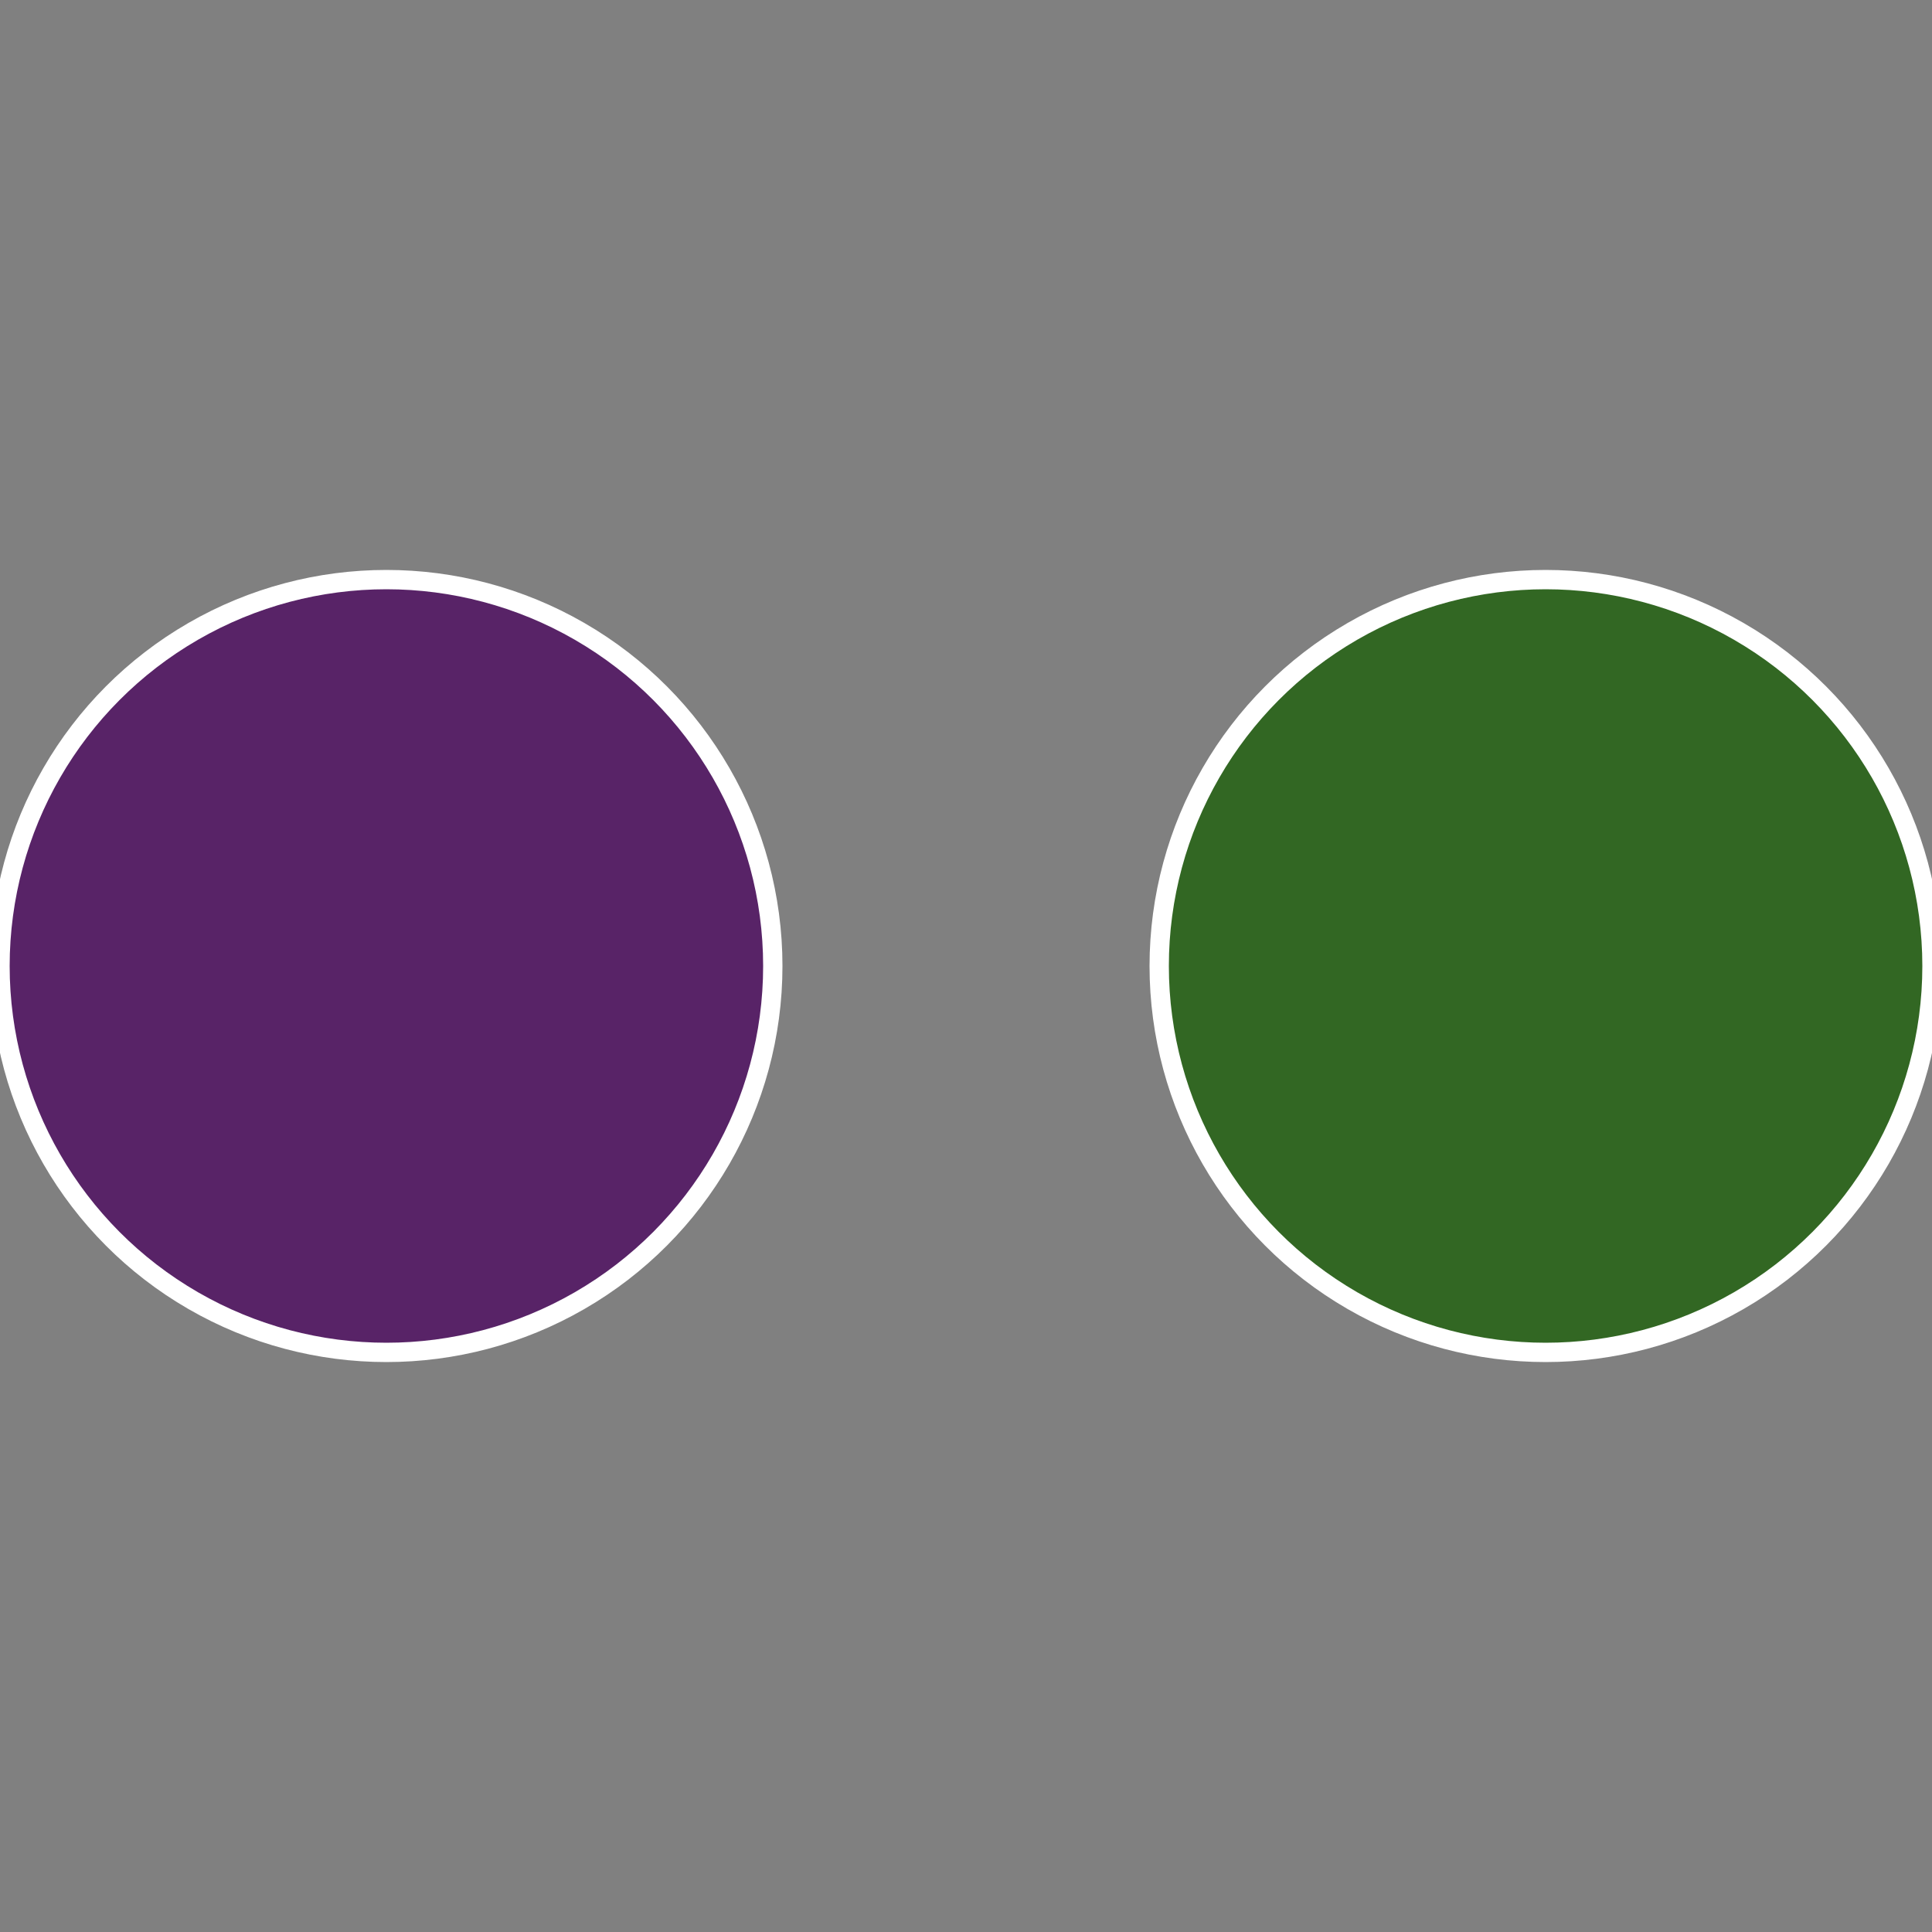
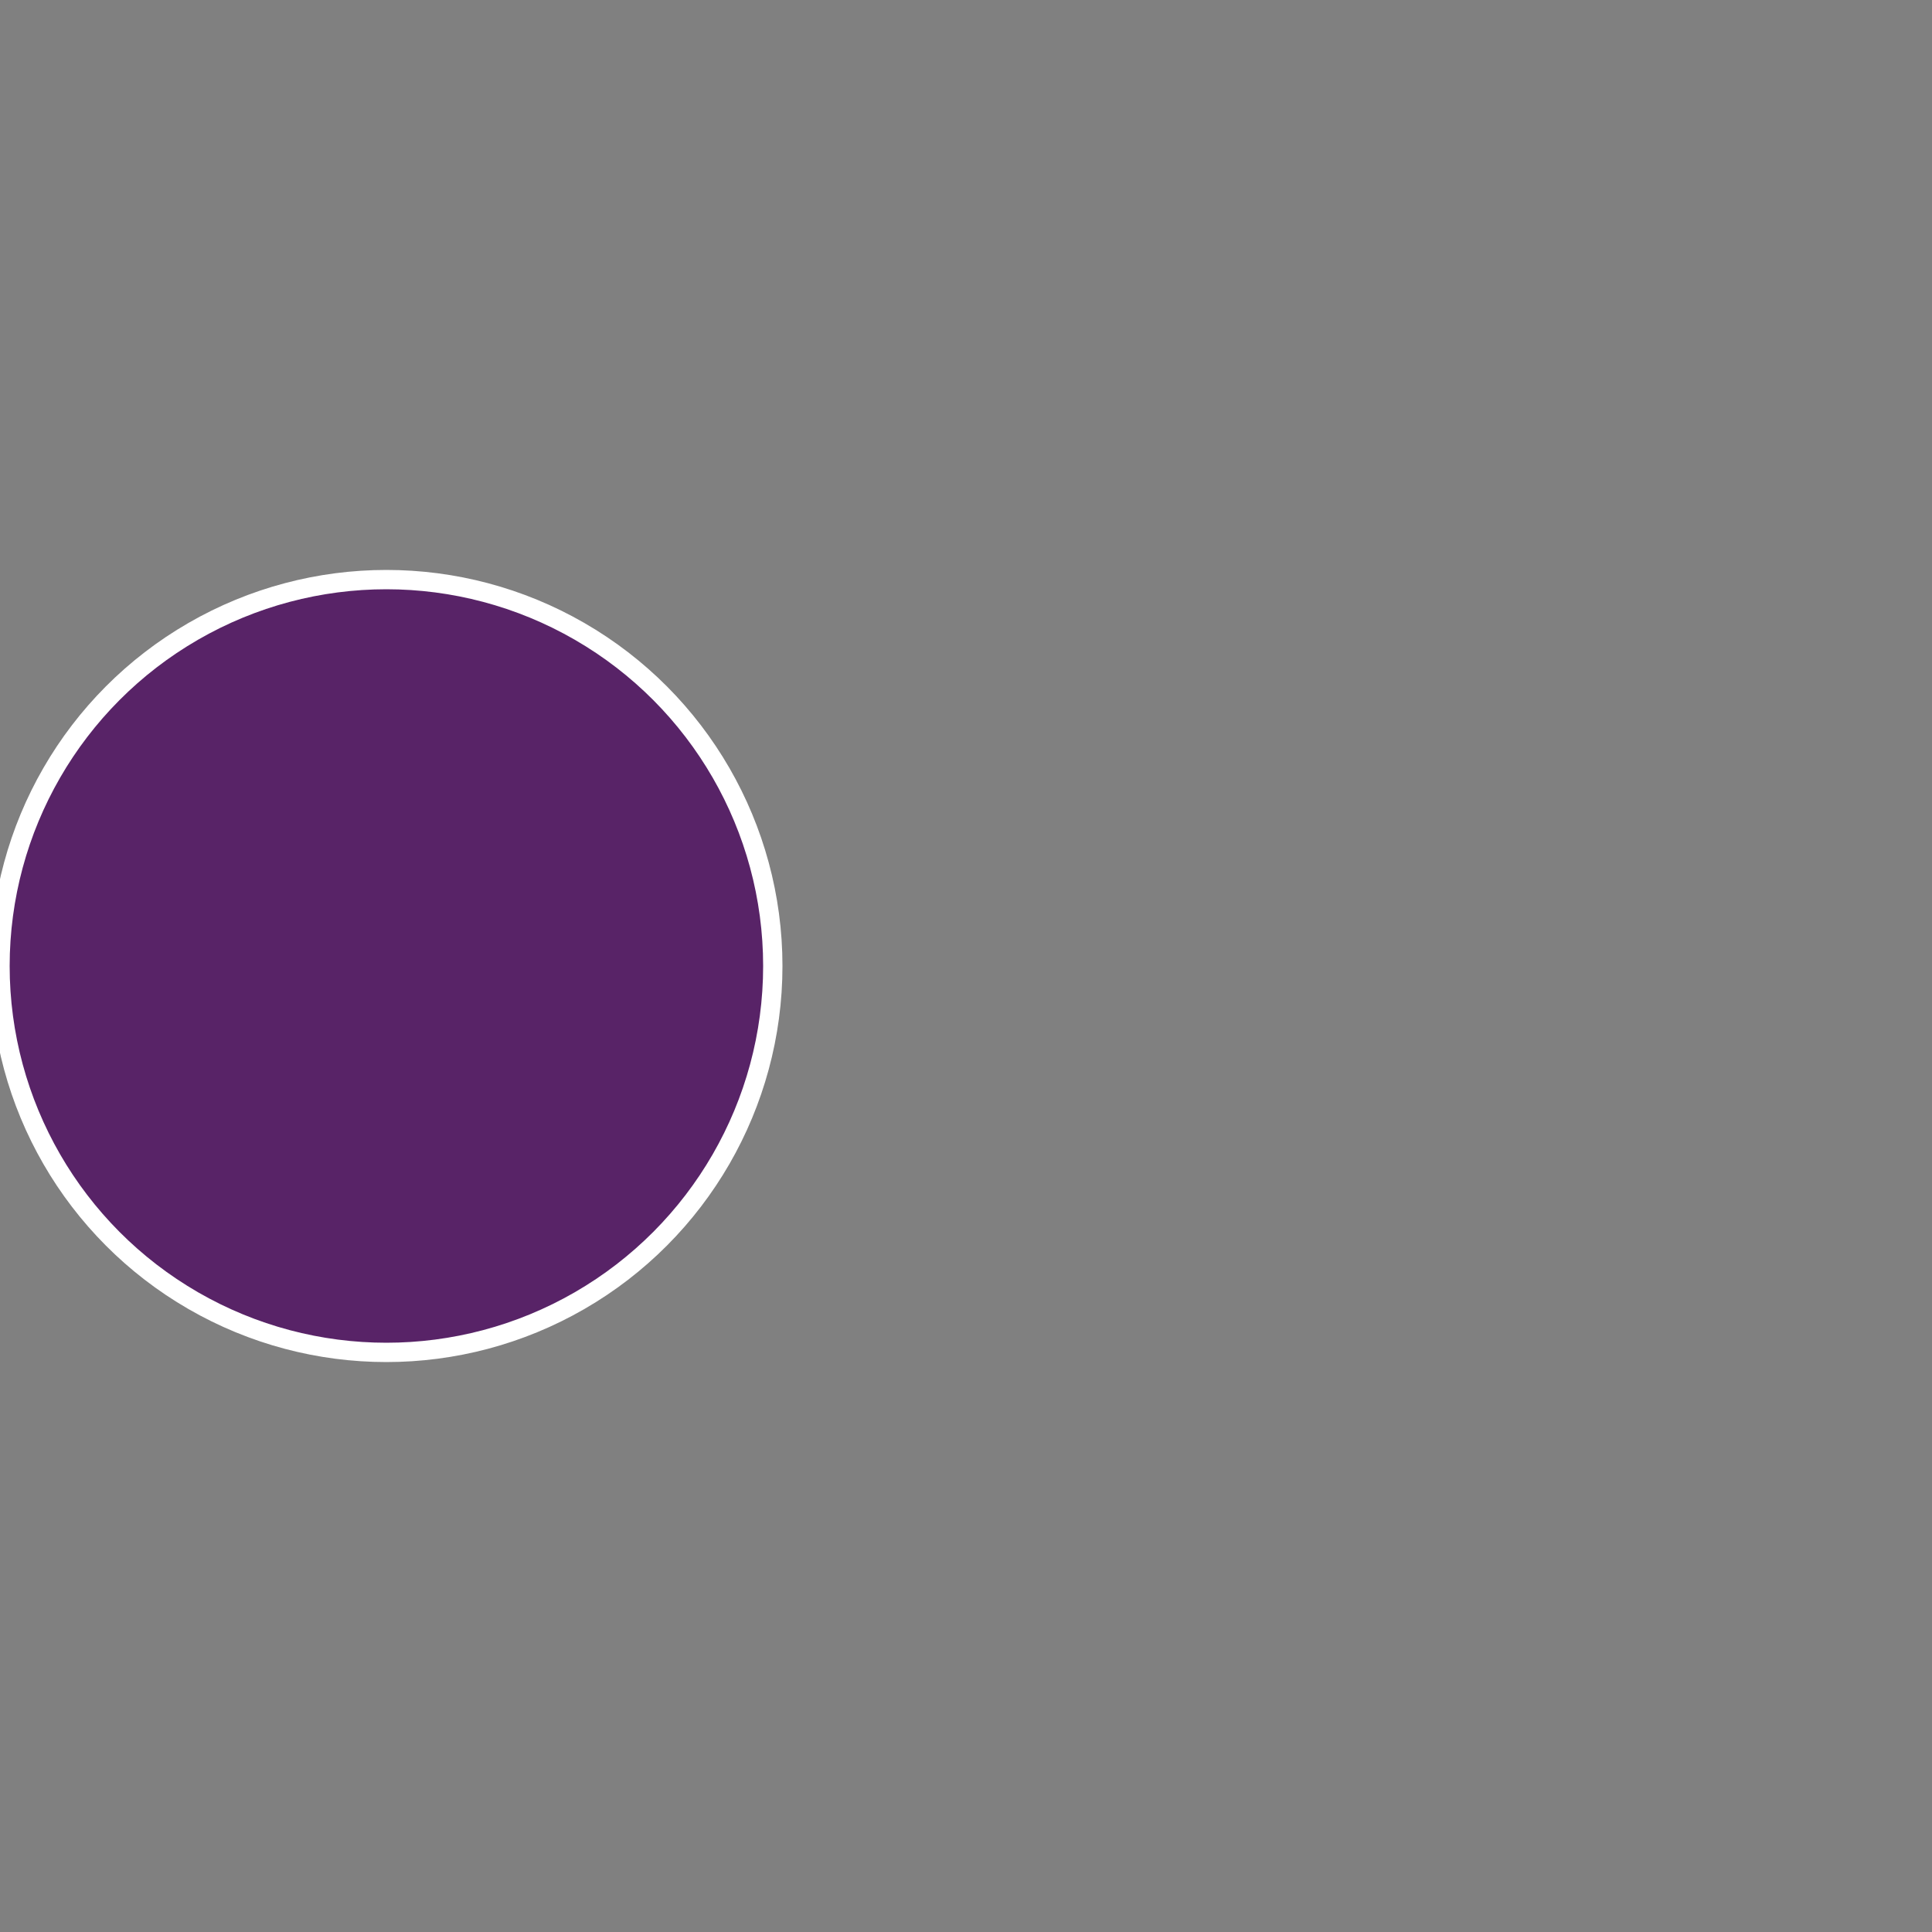
<svg xmlns="http://www.w3.org/2000/svg" width="500" height="500" viewBox="-1 -1 2 2">
  <rect x="-1" y="-1" width="2" height="2" fill="#808080" stroke="none" />
-   <circle cx="0.6" cy="0" r="0.4" fill="#326723" stroke="#fff" stroke-width="1%" />
  <circle cx="-0.6" cy="7.3478807948841E-17" r="0.4" fill="#582367" stroke="#fff" stroke-width="1%" />
</svg>